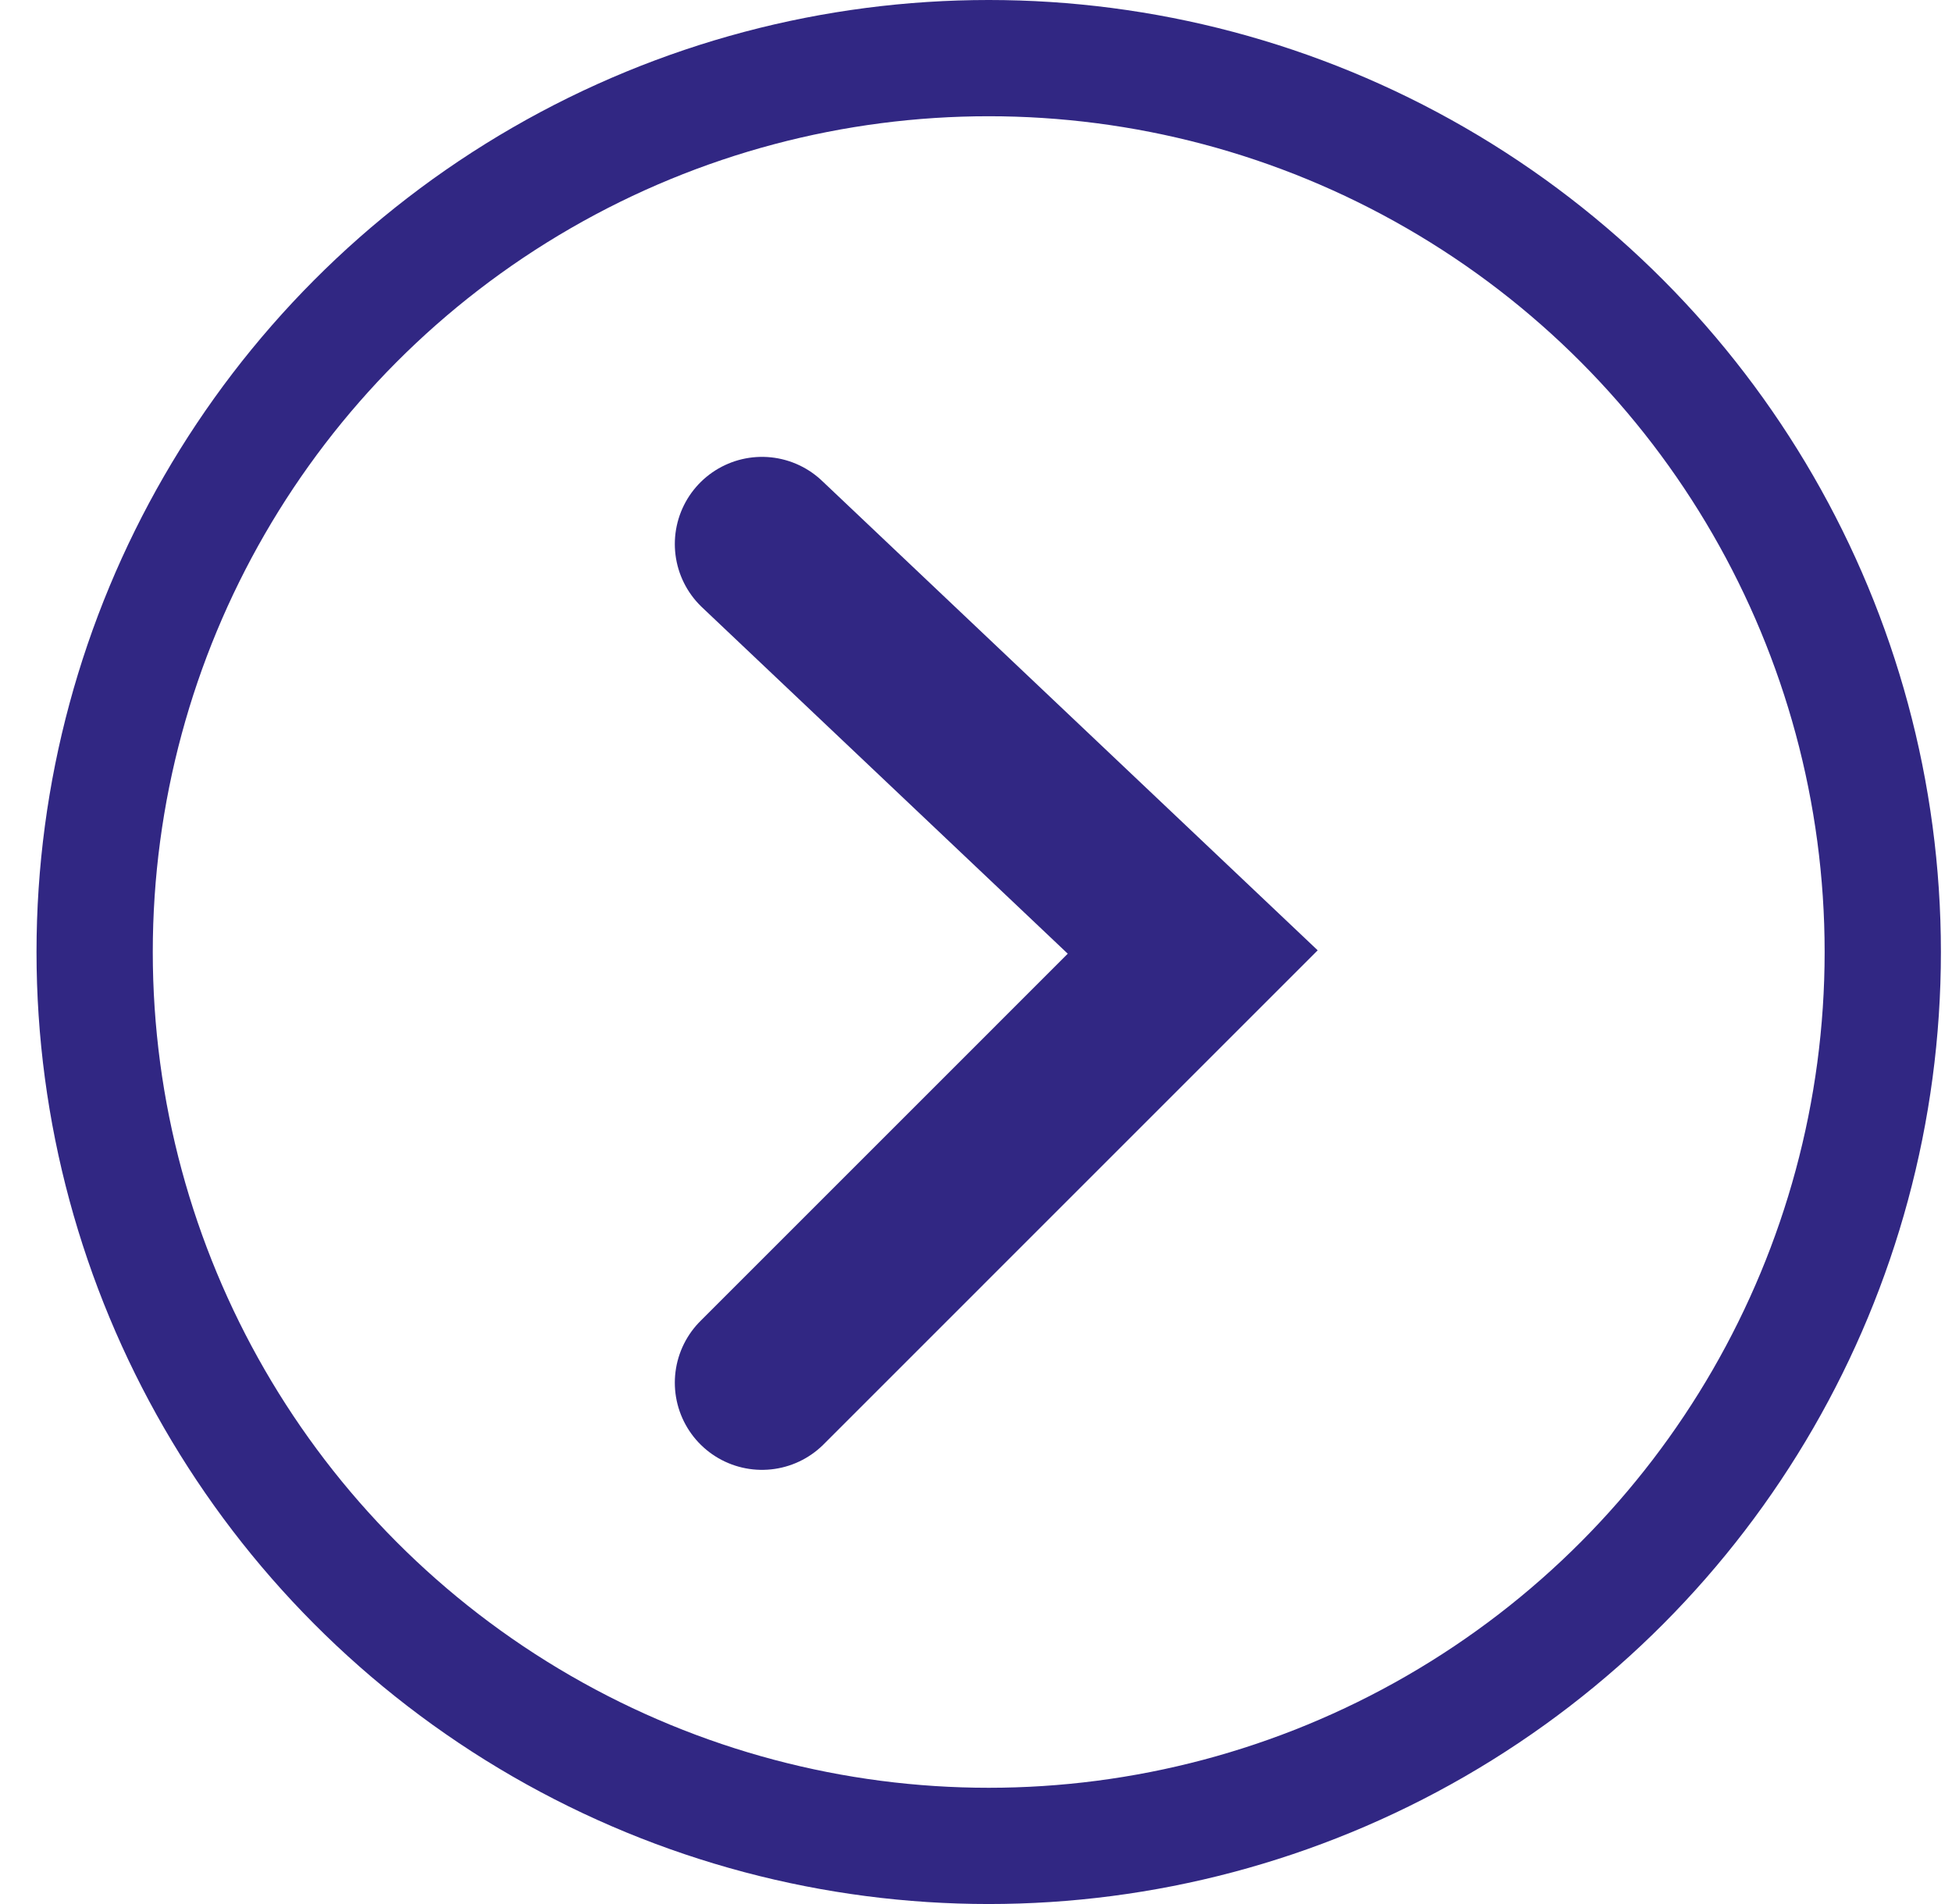
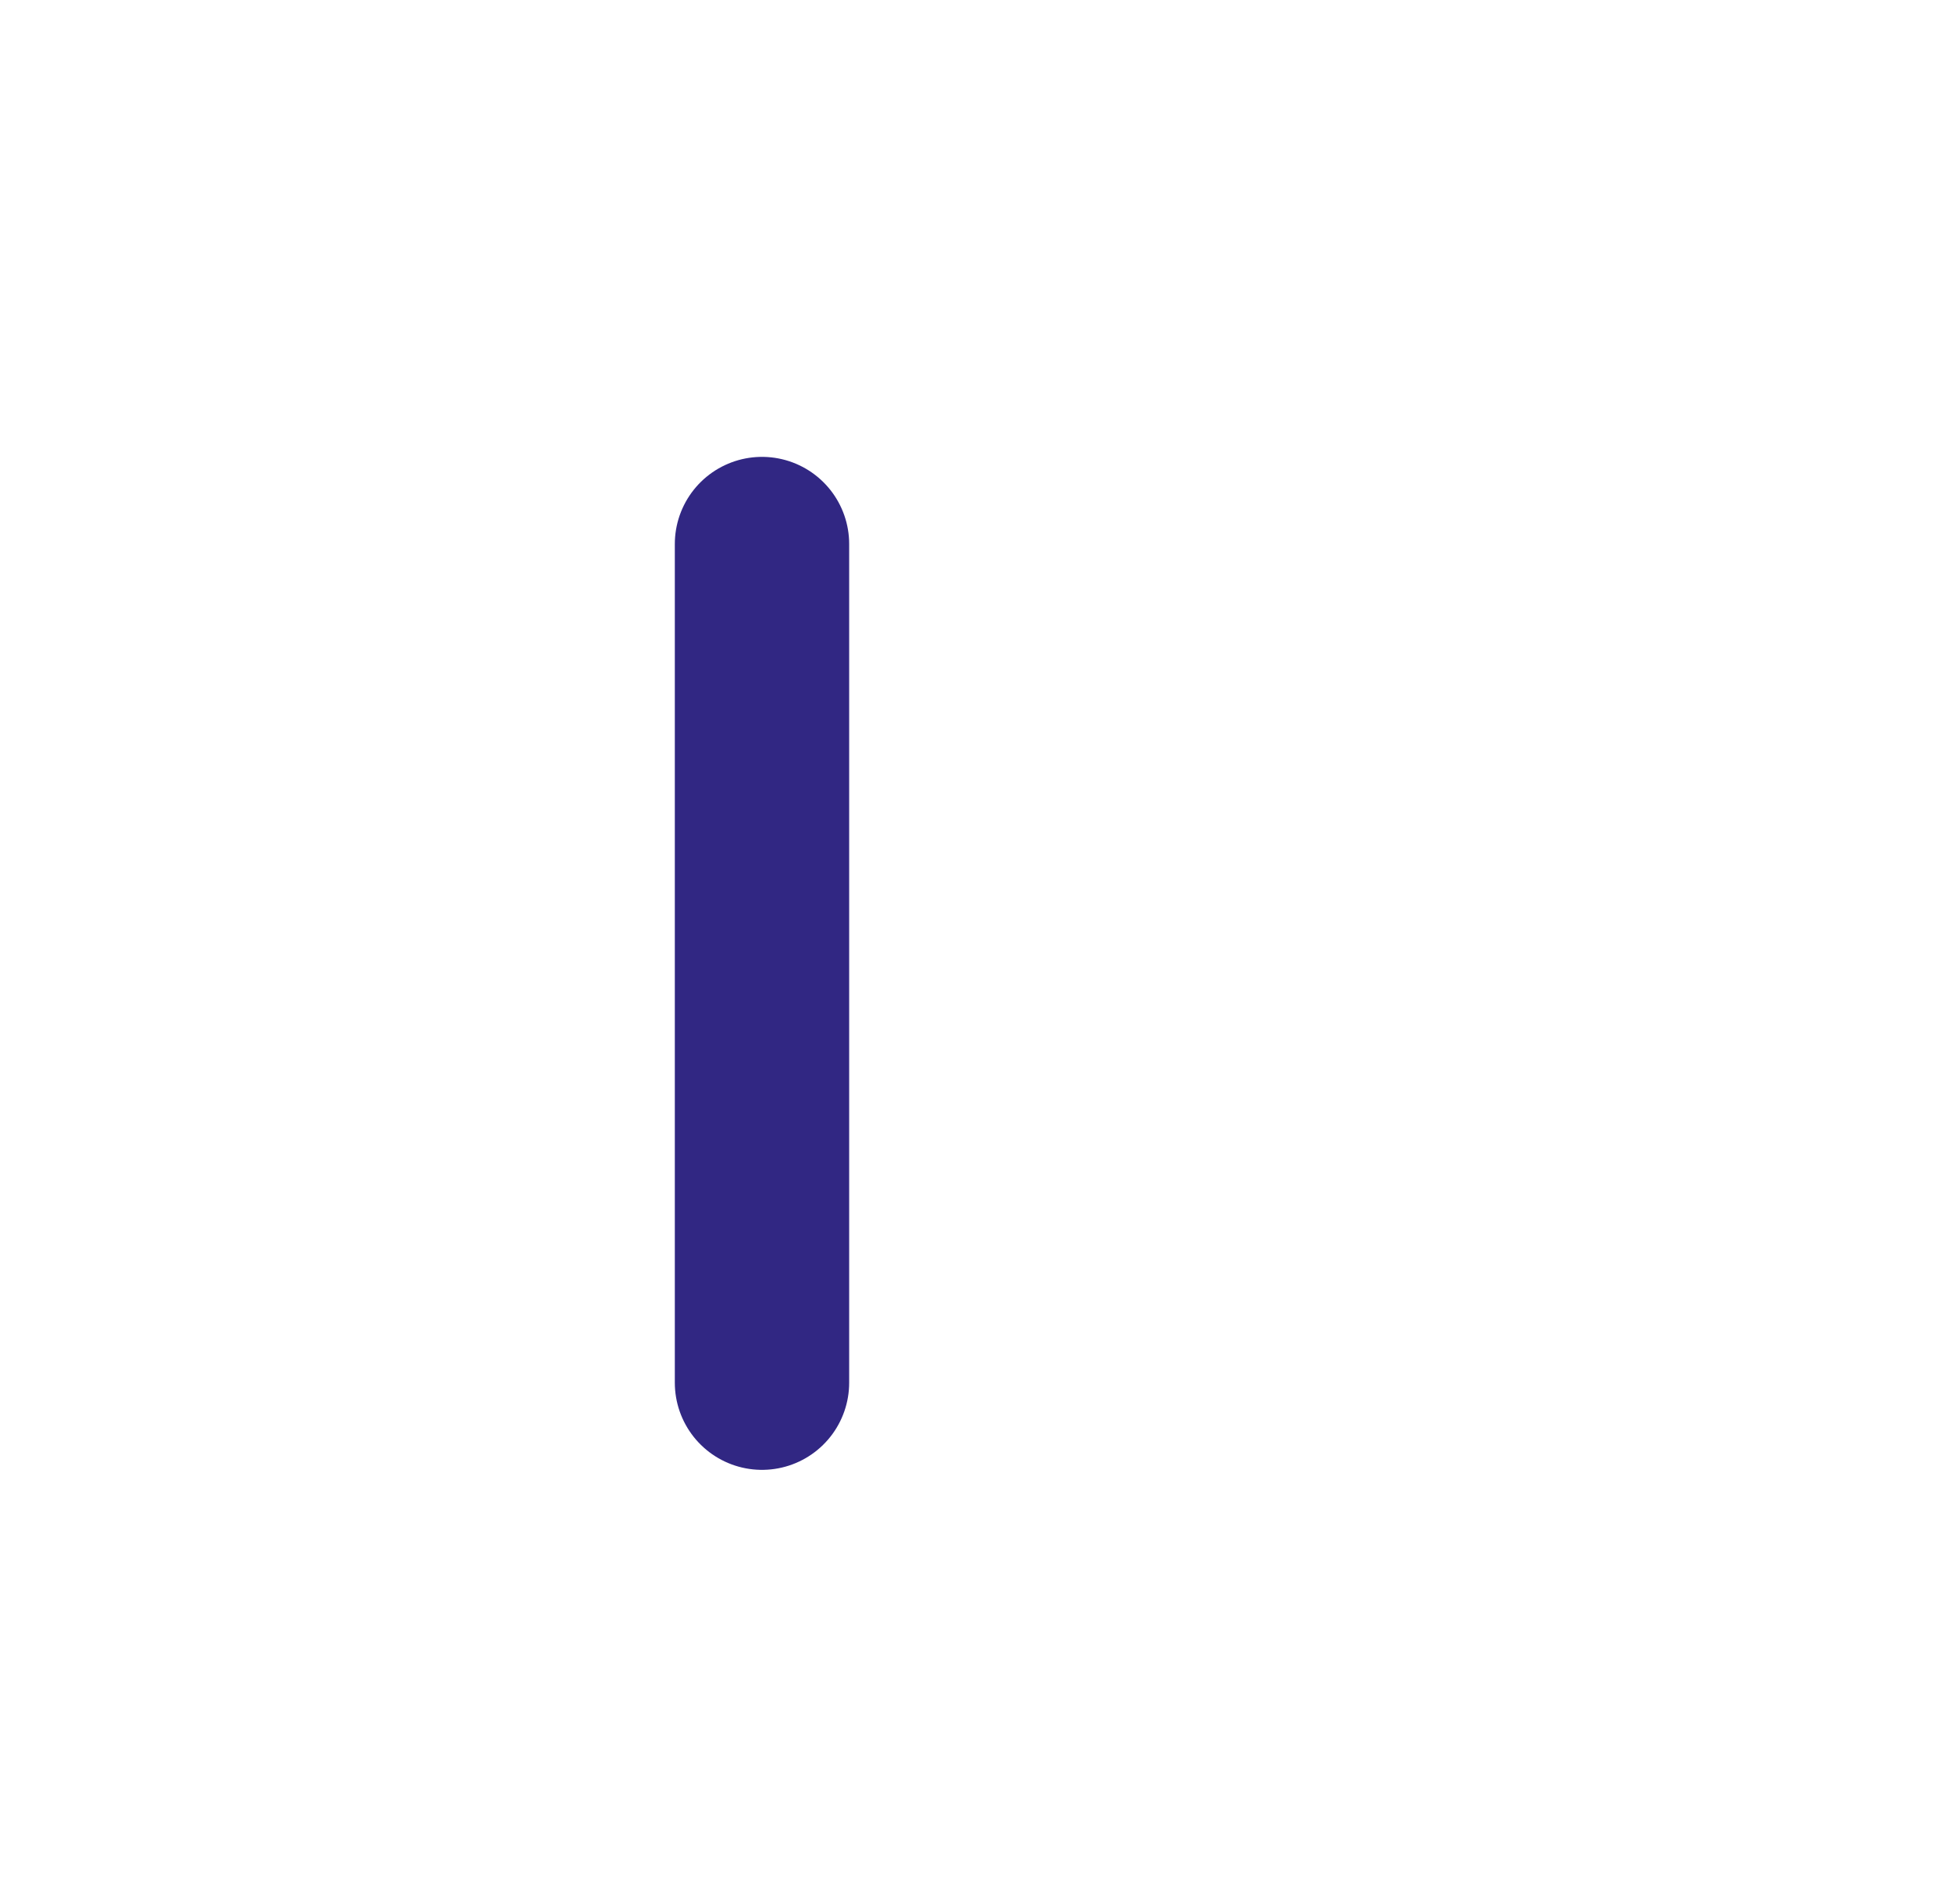
<svg xmlns="http://www.w3.org/2000/svg" width="41" height="40" viewBox="0 0 41 40" fill="none">
-   <circle cx="20.767" cy="20" r="18.779" stroke="#312783" stroke-width="2.442" />
-   <path d="M16.005 11.429L25.052 20L16.005 29.048" stroke="#312783" stroke-width="3.662" stroke-linecap="round" />
+   <path d="M16.005 11.429L16.005 29.048" stroke="#312783" stroke-width="3.662" stroke-linecap="round" />
</svg>